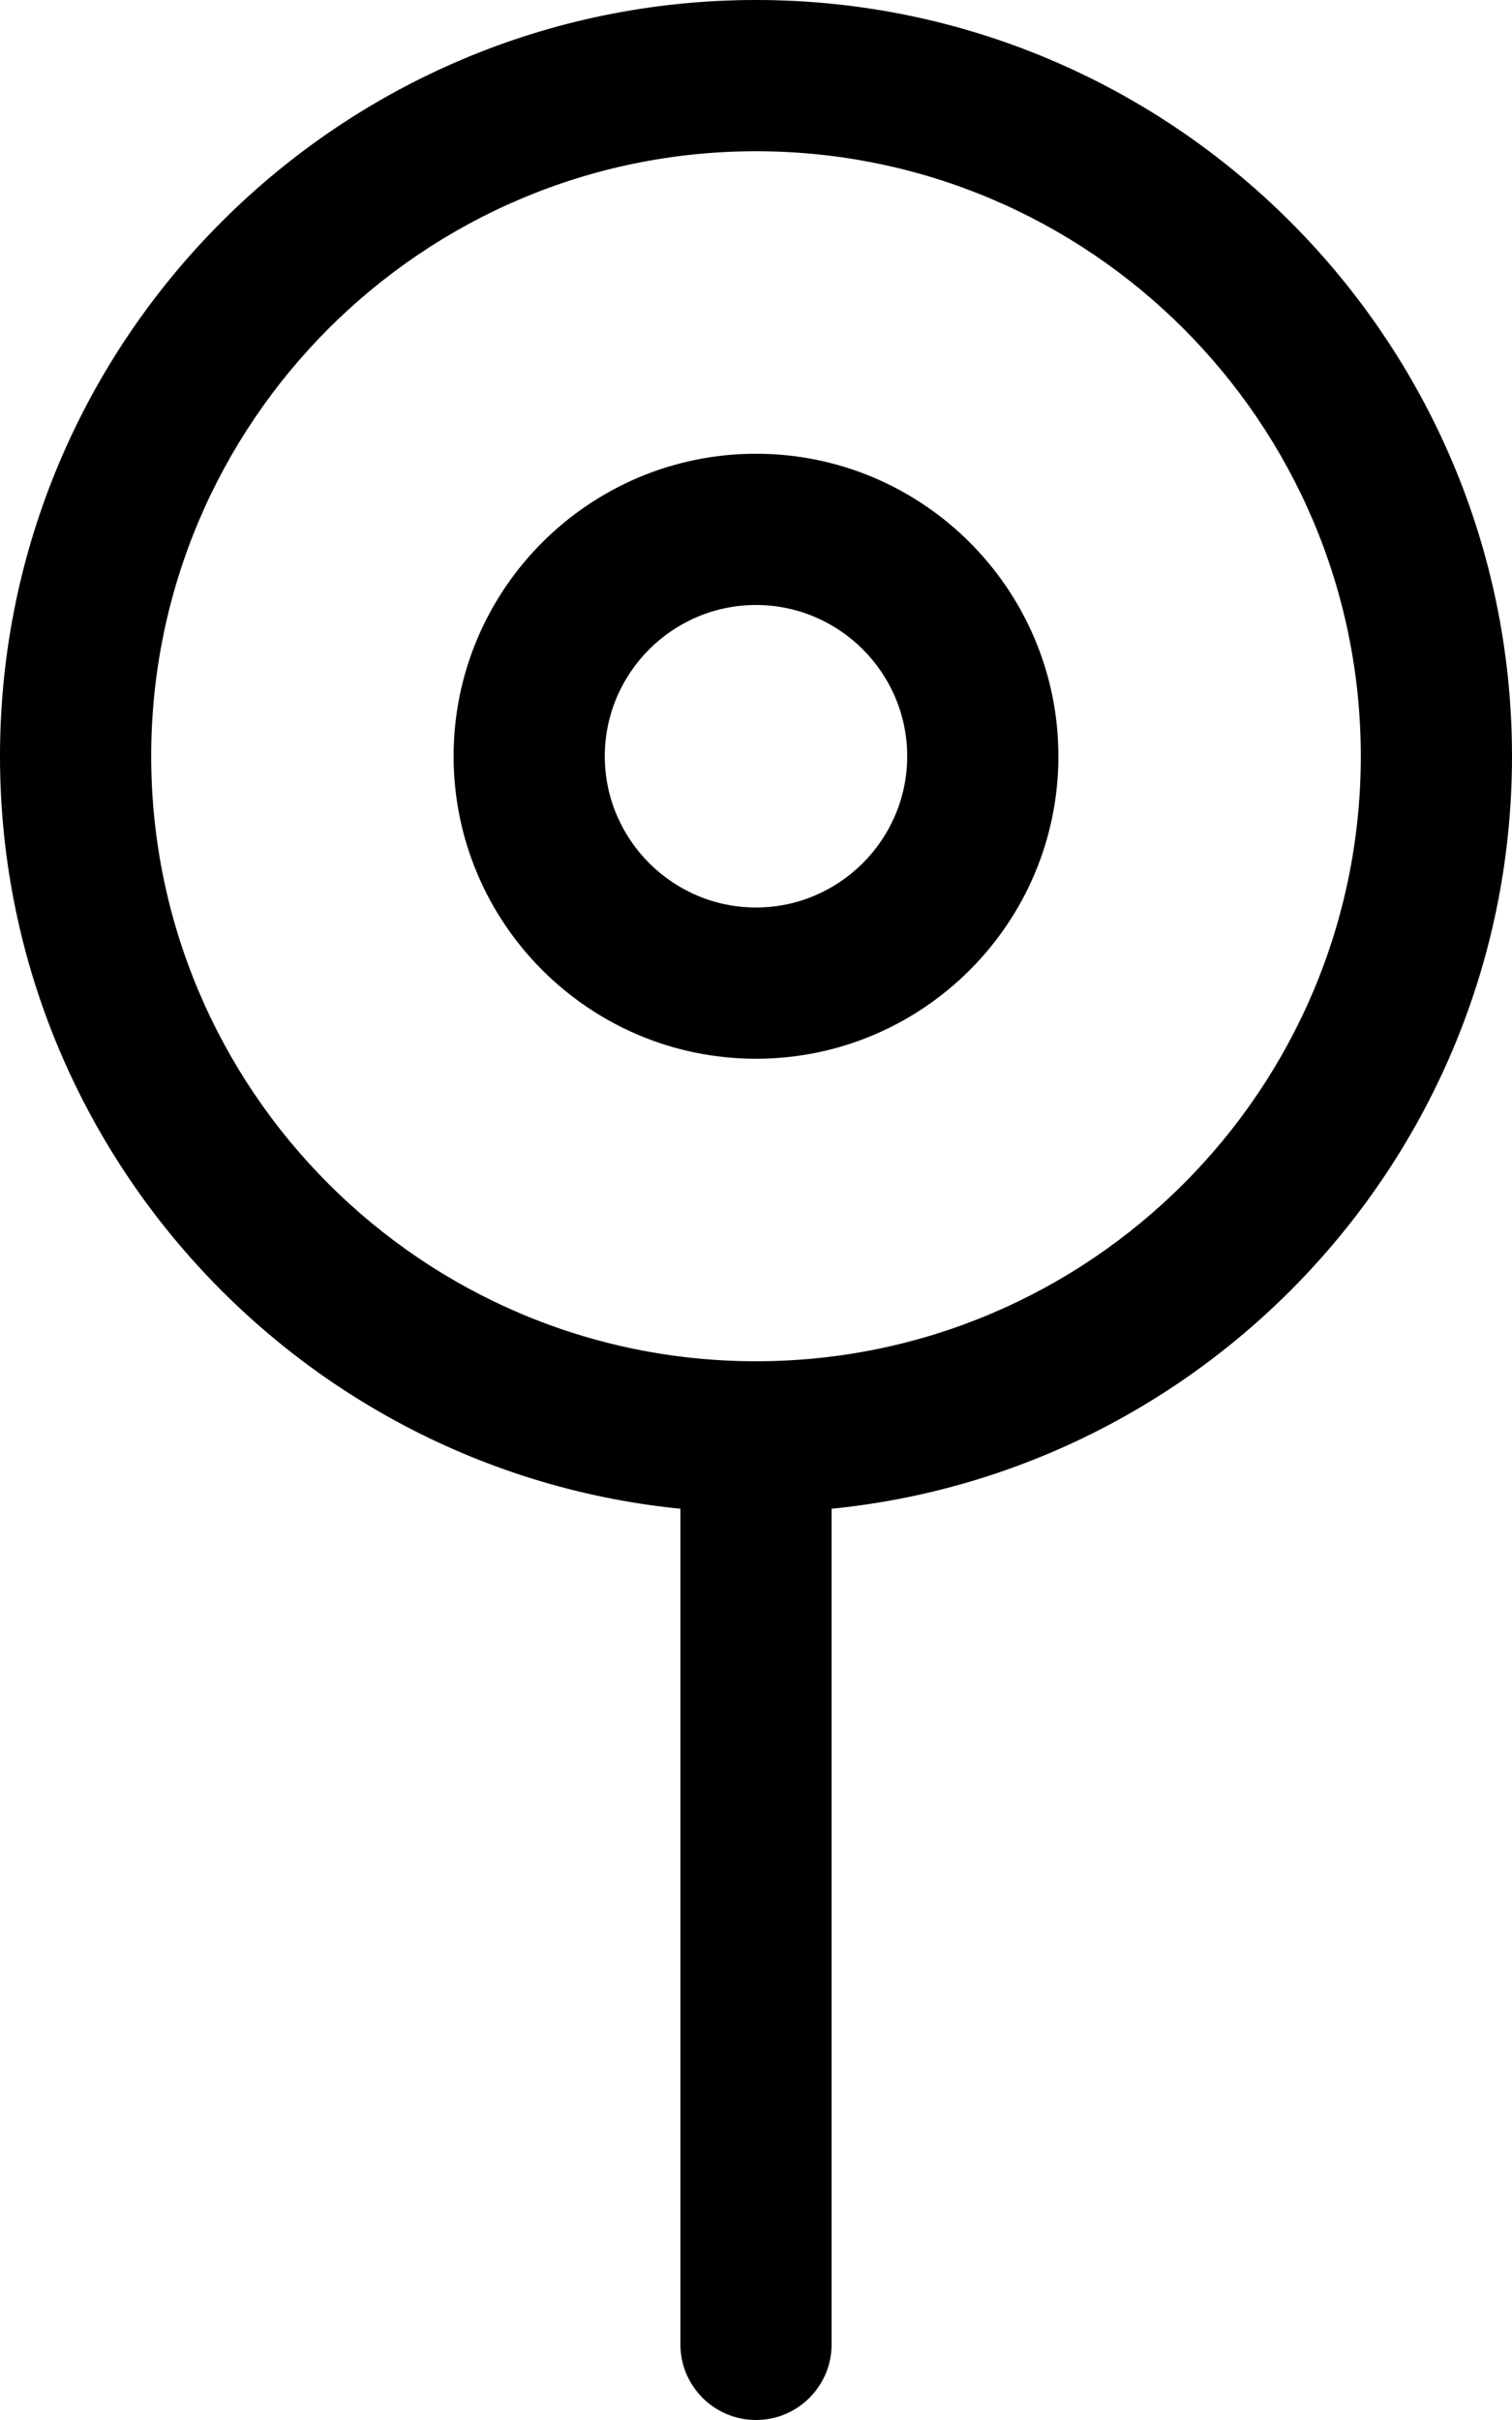
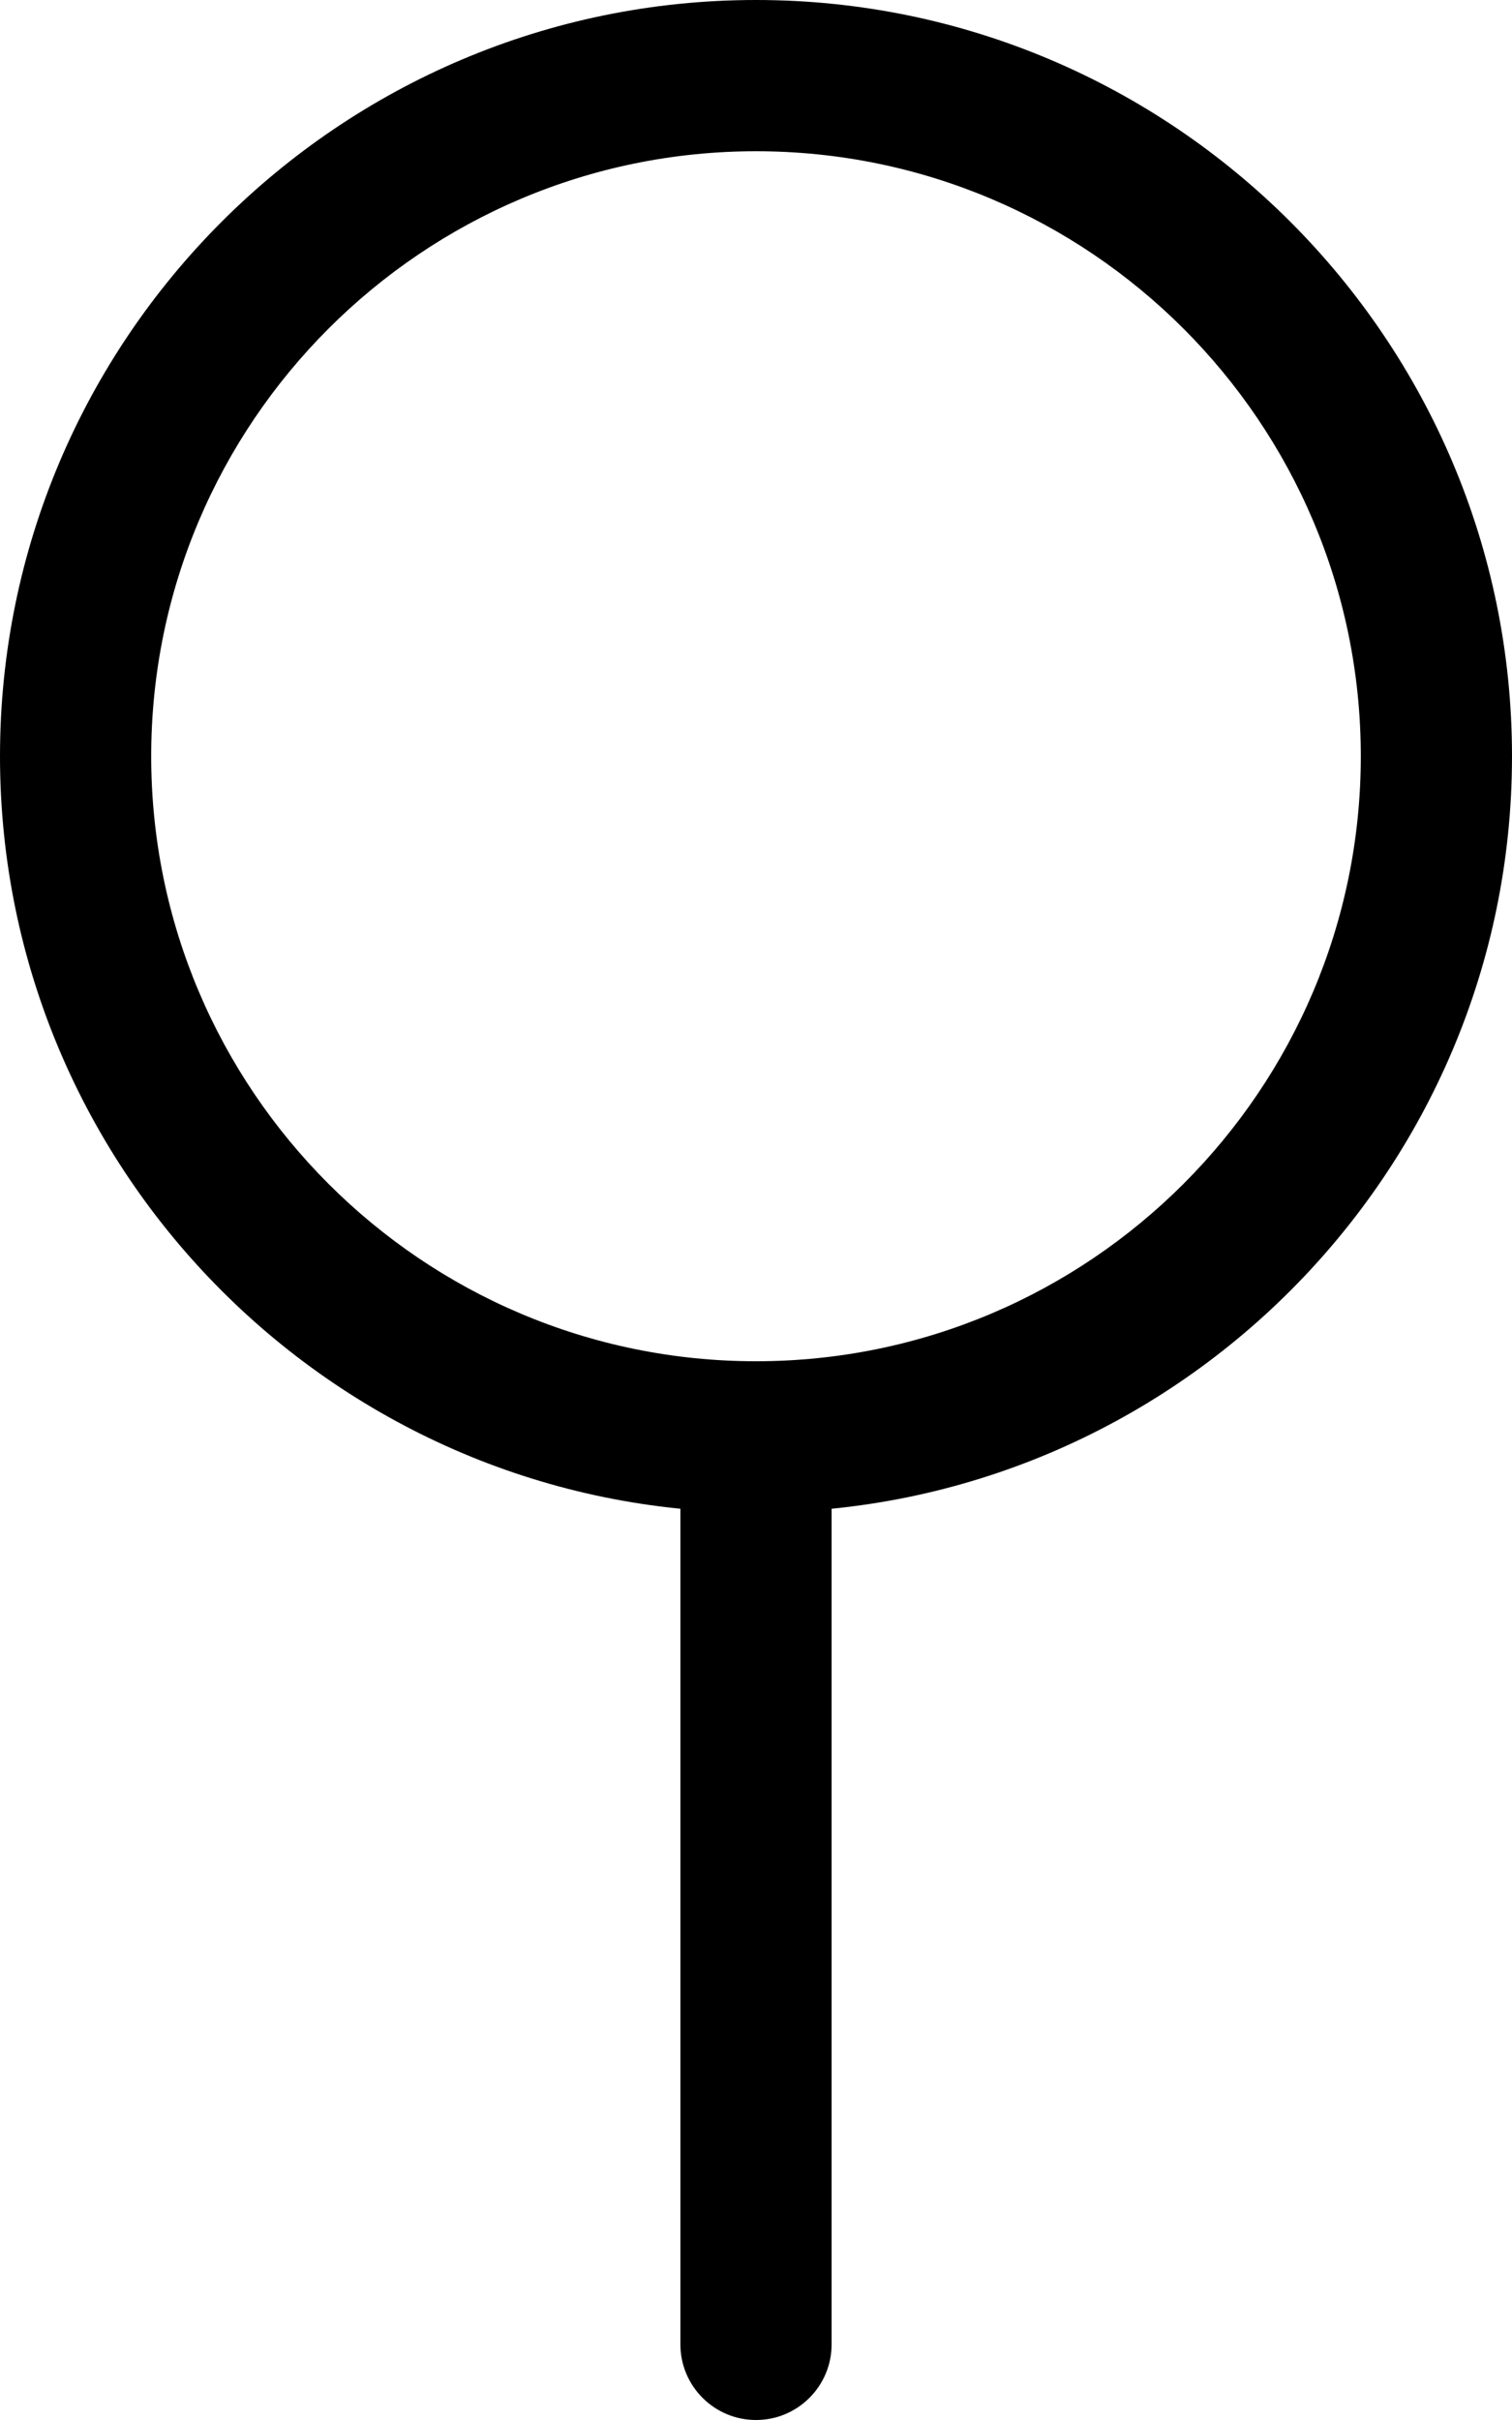
<svg xmlns="http://www.w3.org/2000/svg" width="25" height="40" viewBox="0 0 25 40" fill="none">
  <path d="M12.5 25C5.607 25 0 19.392 0 12.5C0 5.607 5.607 0 12.5 0C19.392 0 25 5.607 25 12.5C25 19.392 19.392 25 12.5 25ZM12.5 2.5C6.985 2.5 2.5 6.985 2.5 12.5C2.5 18.015 6.985 22.5 12.5 22.5C18.015 22.5 22.5 18.015 22.5 12.5C22.5 6.985 18.015 2.5 12.5 2.5Z" fill="black" />
-   <path d="M12.5 17.5C9.742 17.5 7.5 15.258 7.5 12.5C7.5 9.742 9.742 7.5 12.5 7.5C15.258 7.5 17.5 9.742 17.5 12.5C17.5 15.258 15.258 17.5 12.5 17.5ZM12.5 10C11.123 10 10 11.123 10 12.5C10 13.877 11.123 15 12.5 15C13.877 15 15 13.877 15 12.5C15 11.123 13.877 10 12.5 10Z" fill="black" />
  <path d="M12.5 40C11.81 40 11.25 39.44 11.25 38.75V23.75C11.25 23.06 11.81 22.5 12.5 22.5C13.19 22.5 13.75 23.06 13.75 23.75V38.75C13.75 39.44 13.19 40 12.5 40Z" fill="black" />
</svg>